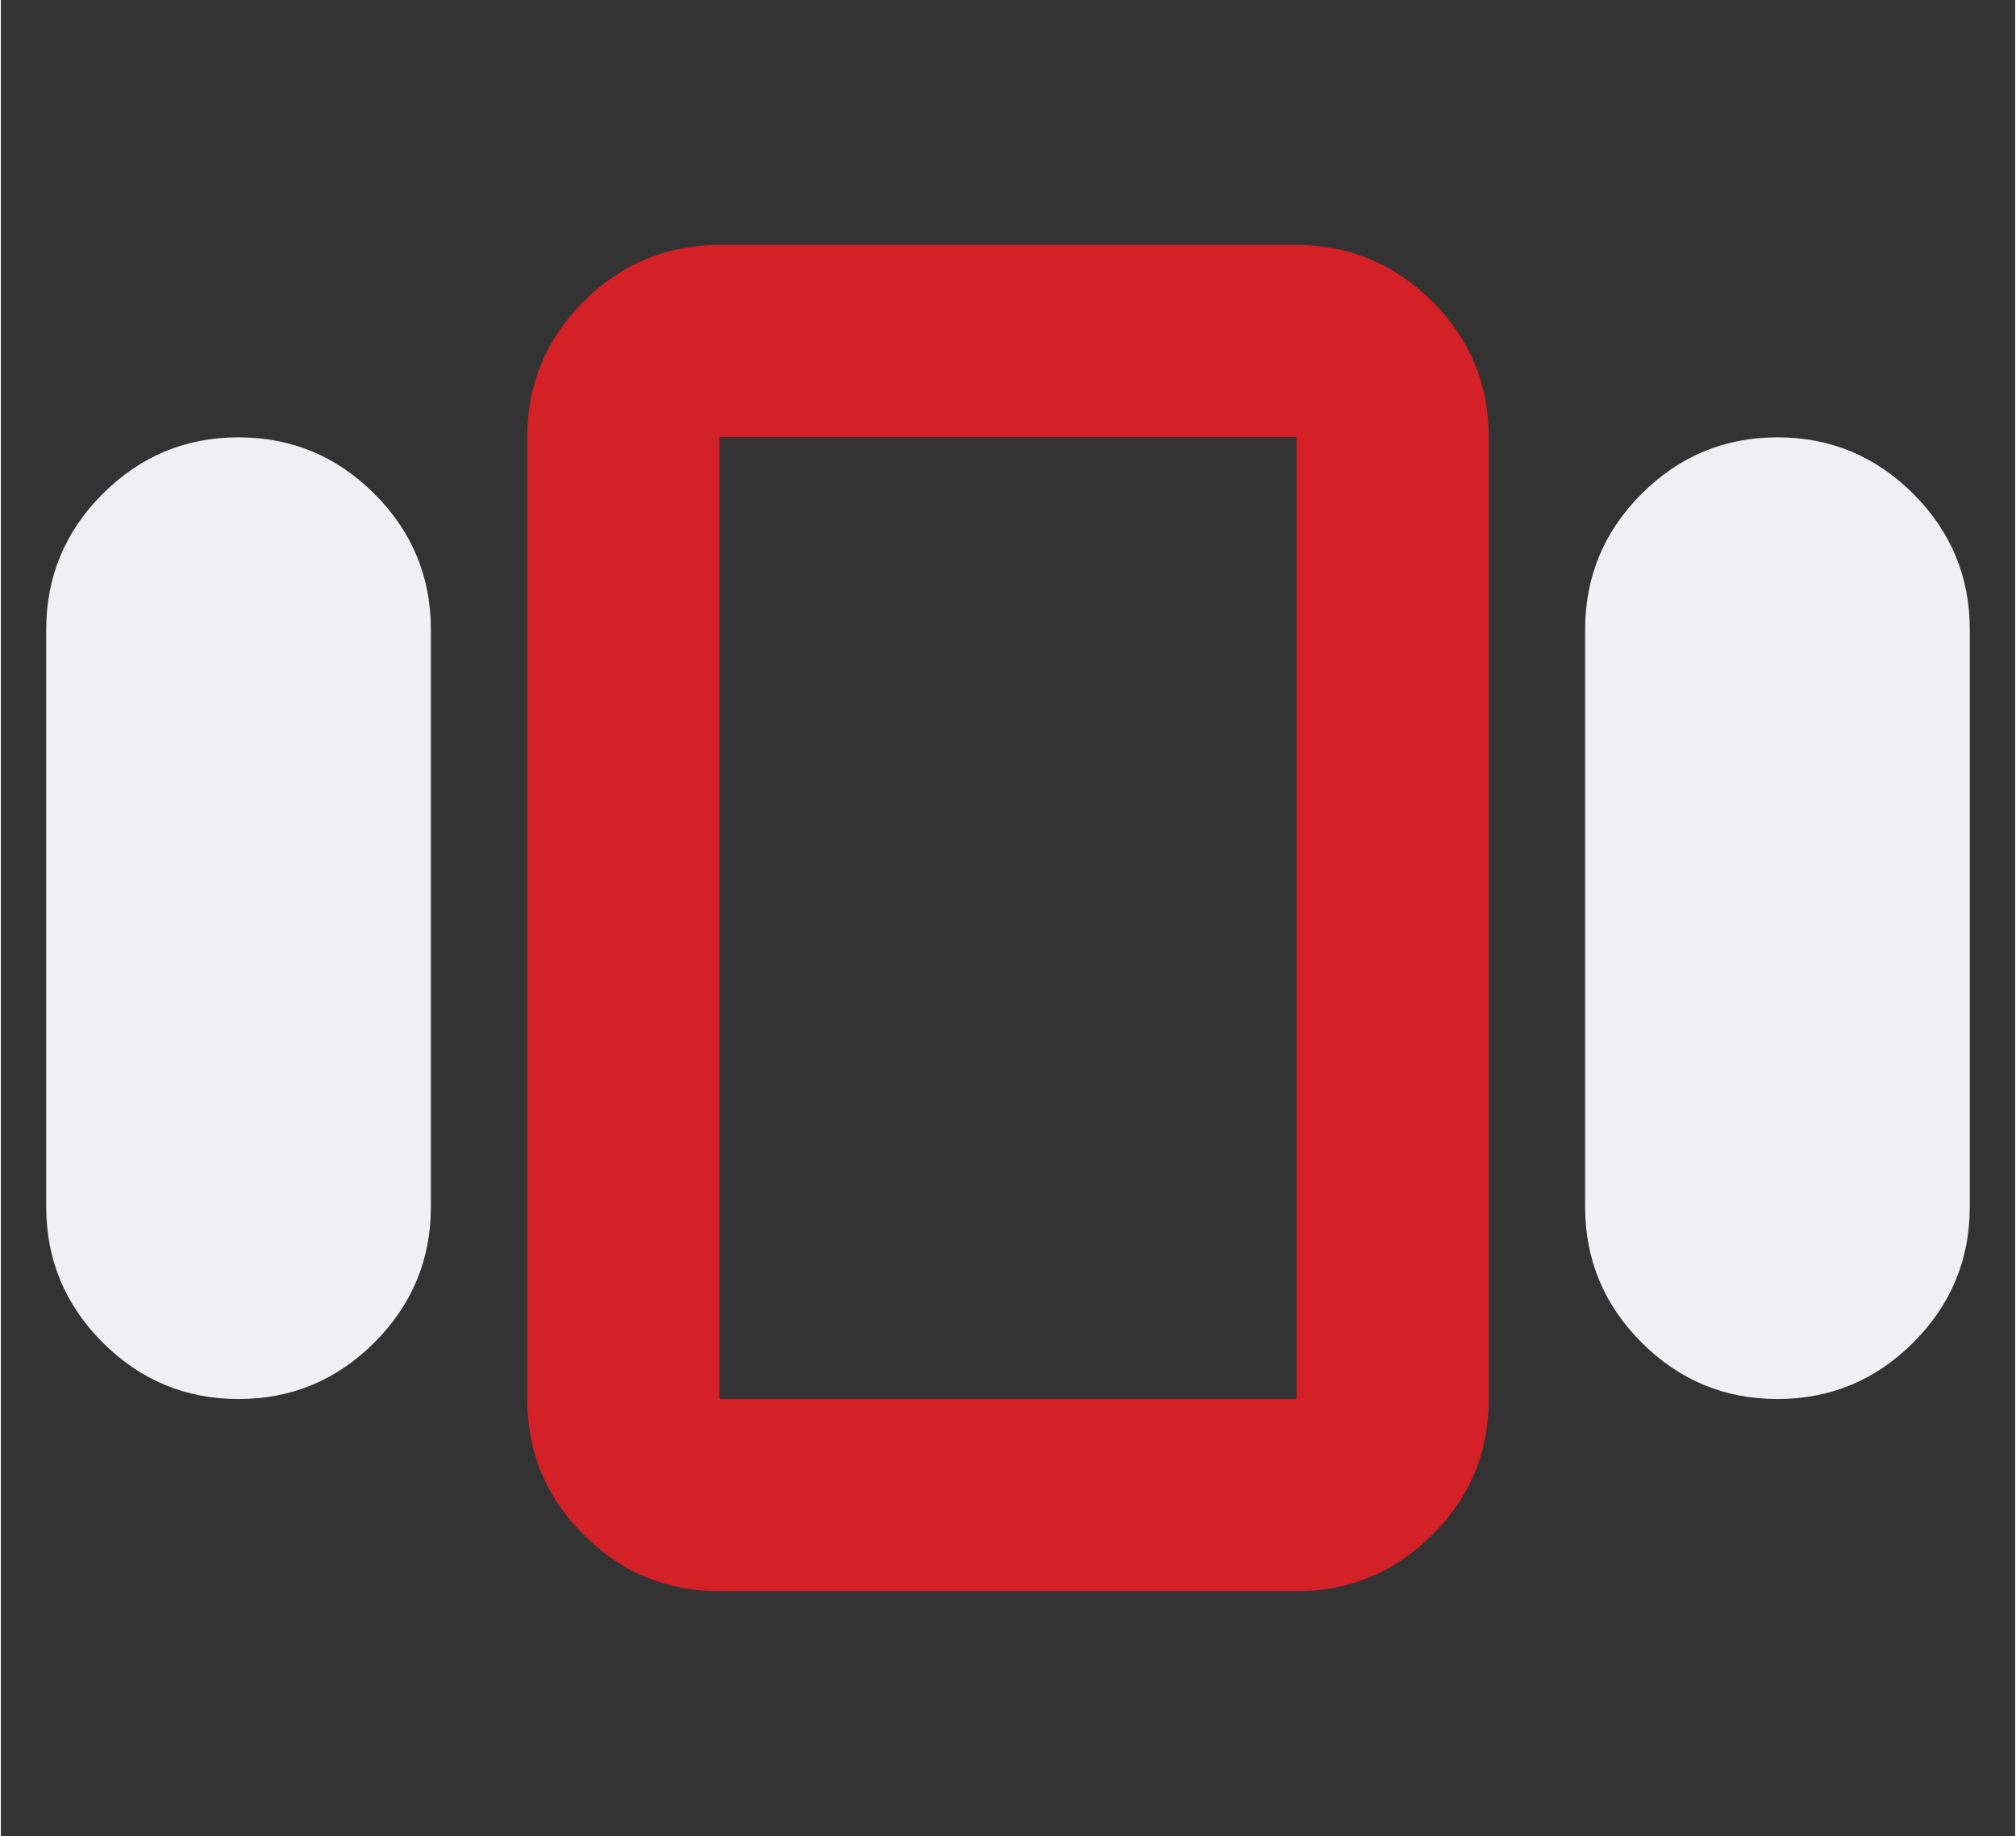
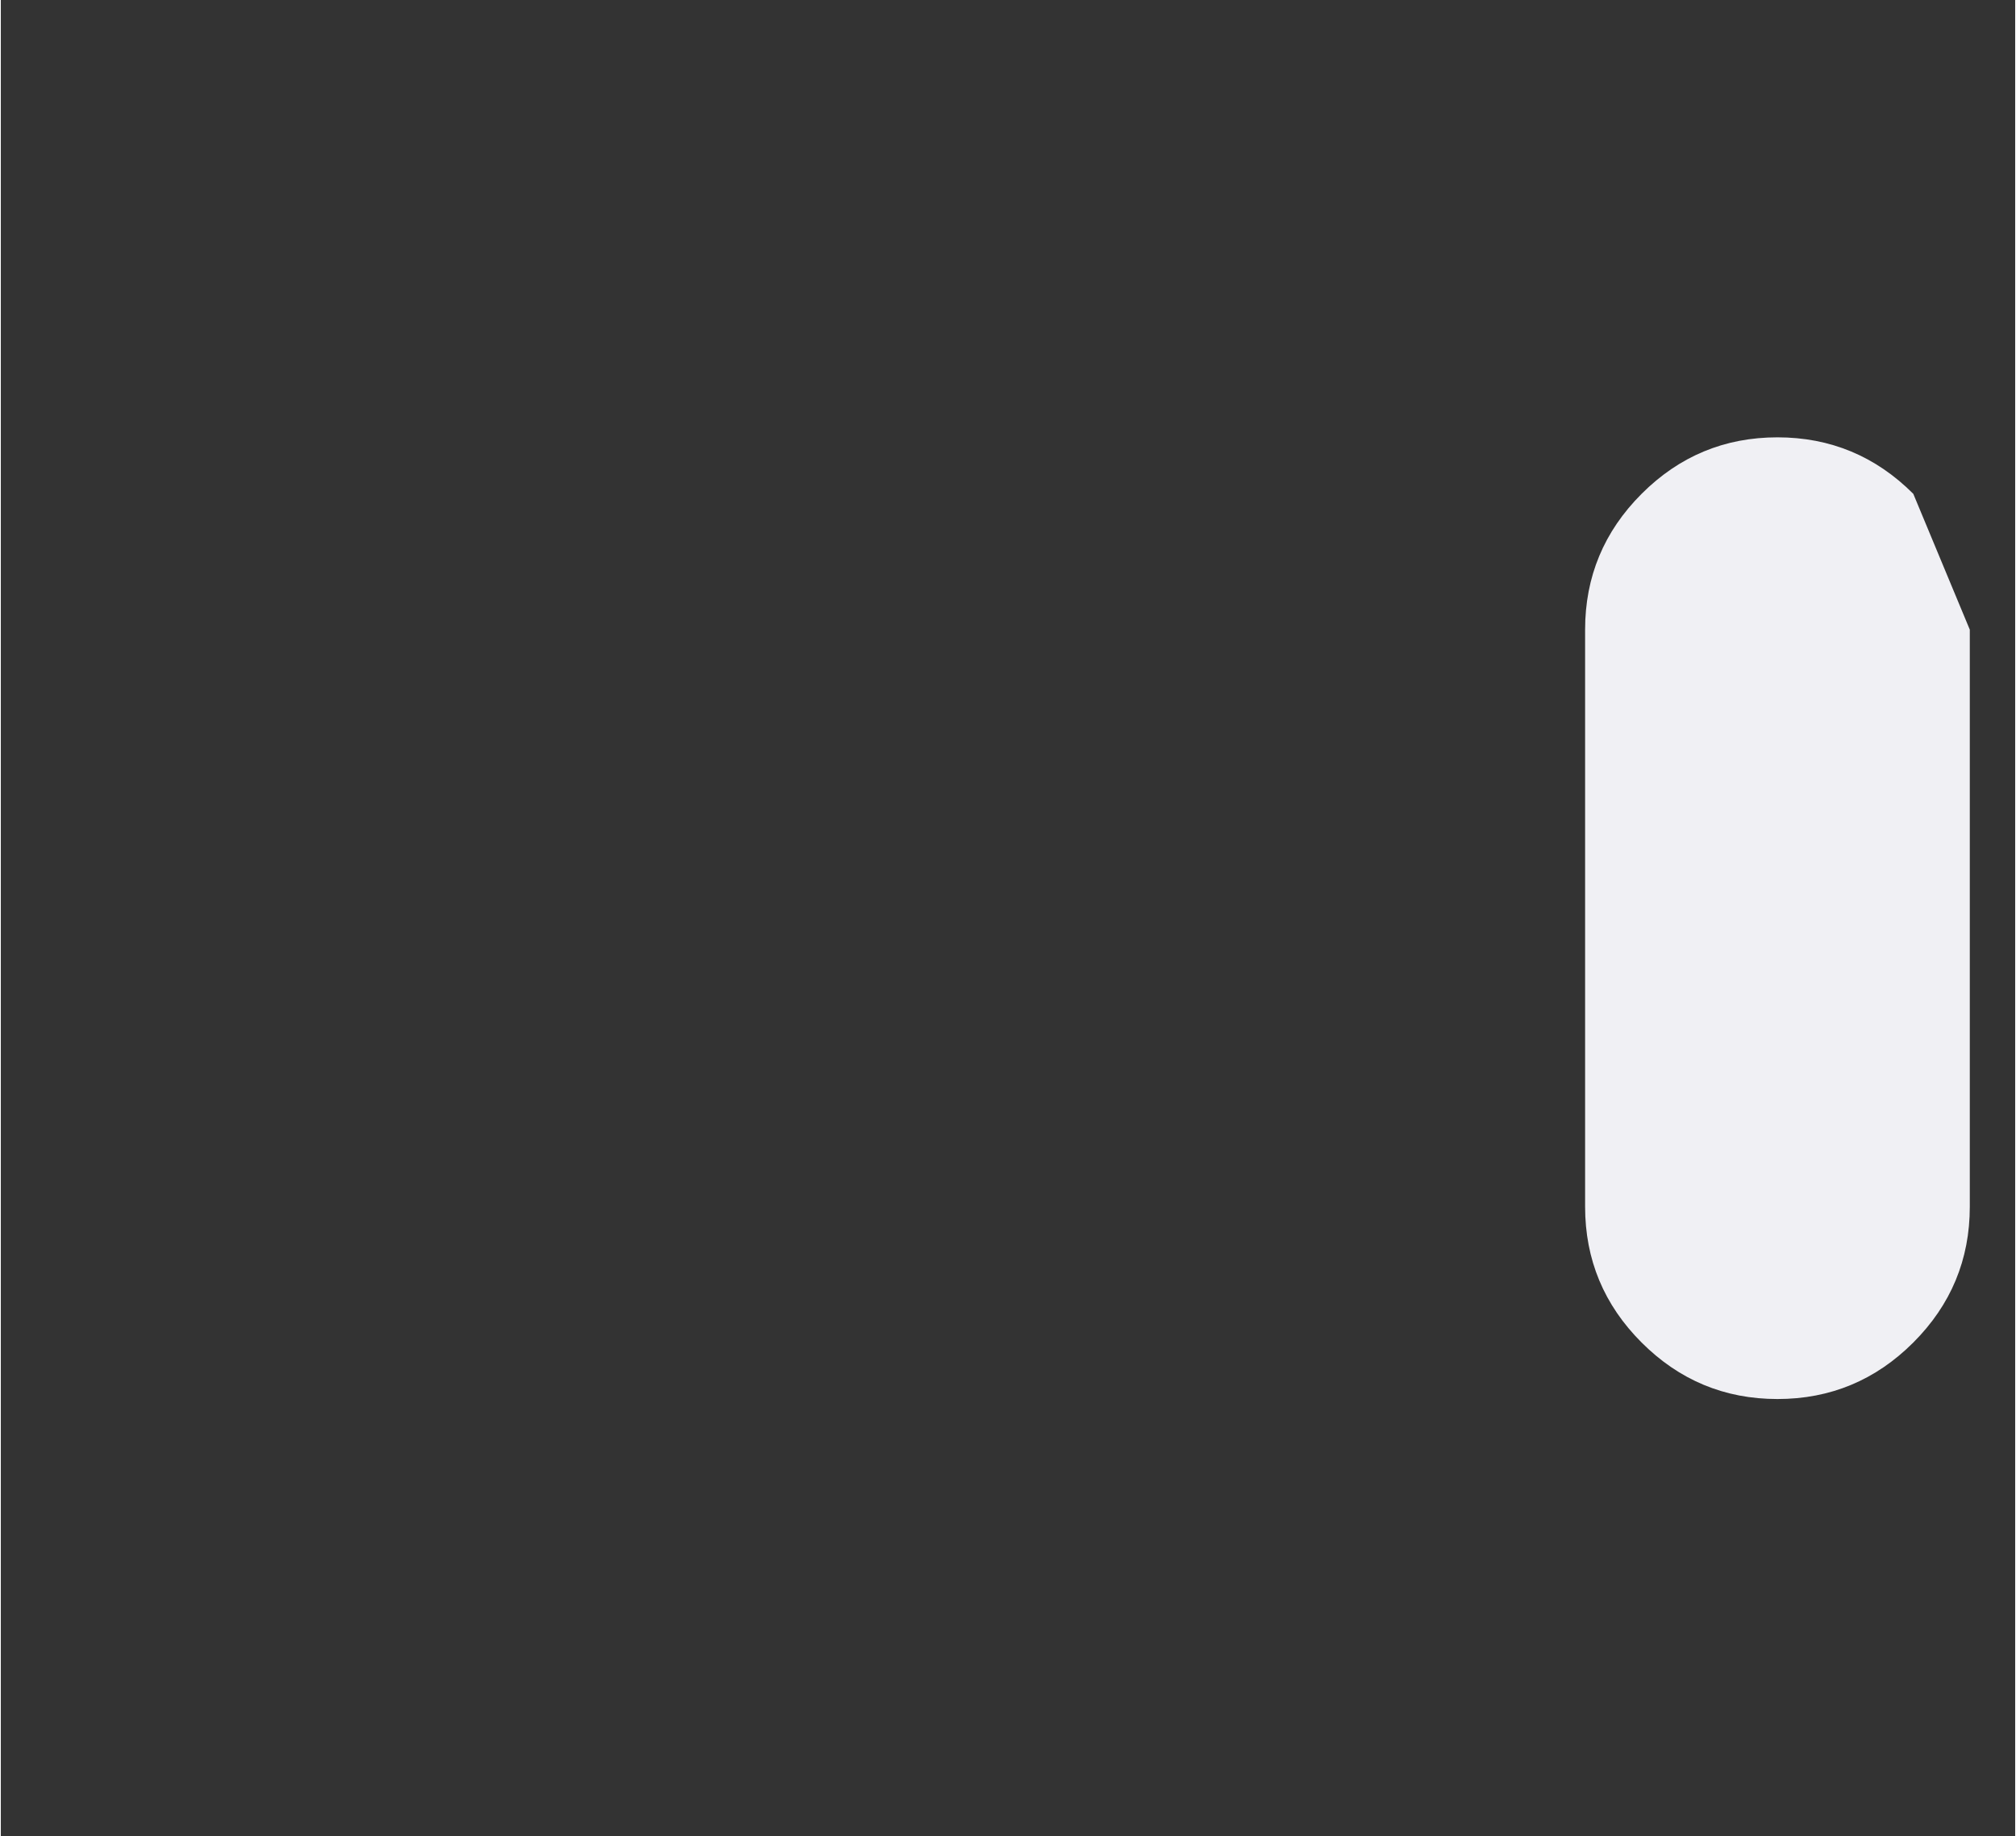
<svg xmlns="http://www.w3.org/2000/svg" id="Layer_1" data-name="Layer 1" width=".674in" height=".614in" viewBox="0 0 48.519 44.236">
  <rect x="0" y="0" width="48.519" height="44.236" fill="#333333" stroke="none" />
  <defs>
    <style>
      .cls-1 {
        fill: #f0f0f4;
      }

      .cls-2 {
        fill: #d42027;
      }
    </style>
  </defs>
-   <path class="cls-1" d="M5.726,10.535c-1.274,0-2.365.454-3.272,1.361-.907.907-1.361,1.998-1.361,3.272v13.9c0,1.274.454,2.365,1.361,3.272s1.998,1.361,3.272,1.361,2.365-.454,3.272-1.361,1.361-1.998,1.361-3.272v-13.9c0-1.274-.454-2.365-1.361-3.272-.907-.907-1.998-1.361-3.272-1.361Z" />
-   <path class="cls-2" d="M31.21,5.9h-13.9c-1.27,0-2.37.46-3.27,1.36-.91.91-1.36,2-1.36,3.27v23.17c0,1.28.45,2.37,1.36,3.27.9.91,2,1.36,3.27,1.36h13.9c1.27,0,2.36-.45,3.27-1.36.91-.9,1.36-1.99,1.36-3.27V10.53c0-1.27-.45-2.36-1.36-3.27-.91-.9-2-1.36-3.27-1.36ZM31.21,33.7h-13.9V10.53h13.9v23.17Z" />
-   <path class="cls-1" d="M46.065,11.896c-.907-.907-1.998-1.361-3.272-1.361s-2.365.454-3.272,1.361c-.907.907-1.361,1.998-1.361,3.272v13.9c0,1.274.454,2.365,1.361,3.272.907.907,1.998,1.361,3.272,1.361s2.365-.454,3.272-1.361,1.361-1.998,1.361-3.272v-13.9c0-1.274-.454-2.365-1.361-3.272Z" />
+   <path class="cls-1" d="M46.065,11.896c-.907-.907-1.998-1.361-3.272-1.361s-2.365.454-3.272,1.361c-.907.907-1.361,1.998-1.361,3.272v13.9c0,1.274.454,2.365,1.361,3.272.907.907,1.998,1.361,3.272,1.361s2.365-.454,3.272-1.361,1.361-1.998,1.361-3.272v-13.9Z" />
</svg>